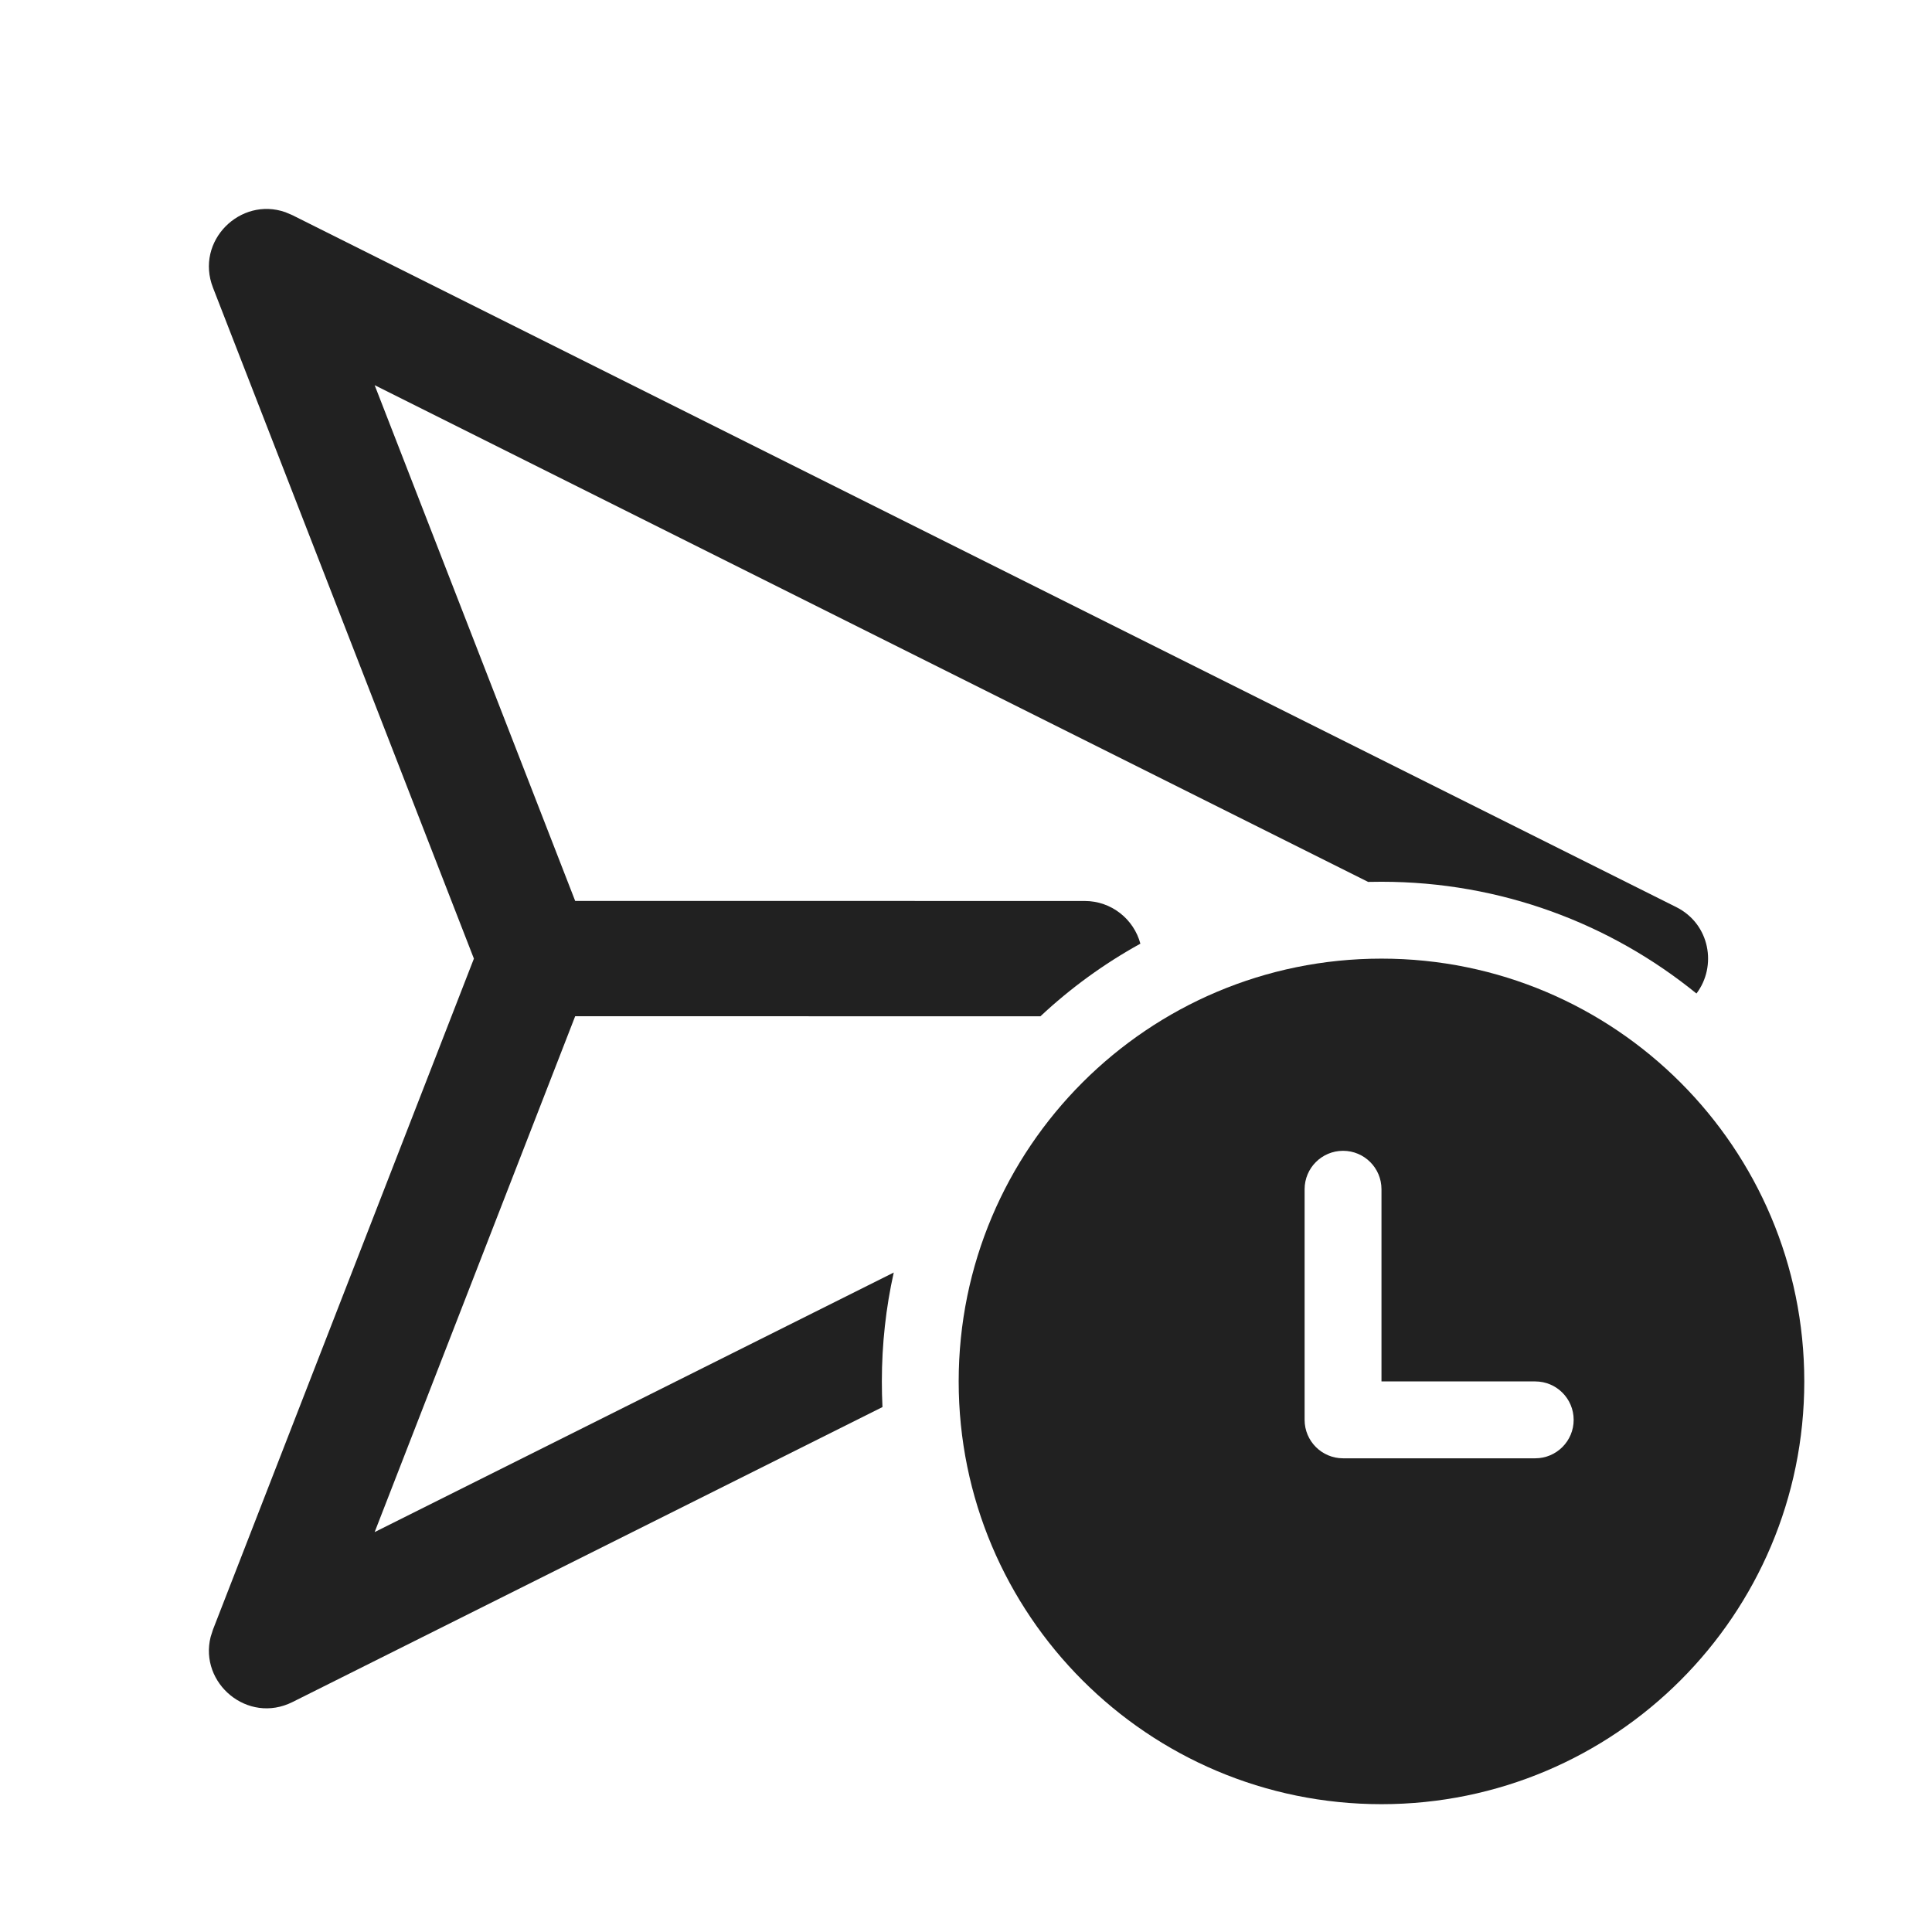
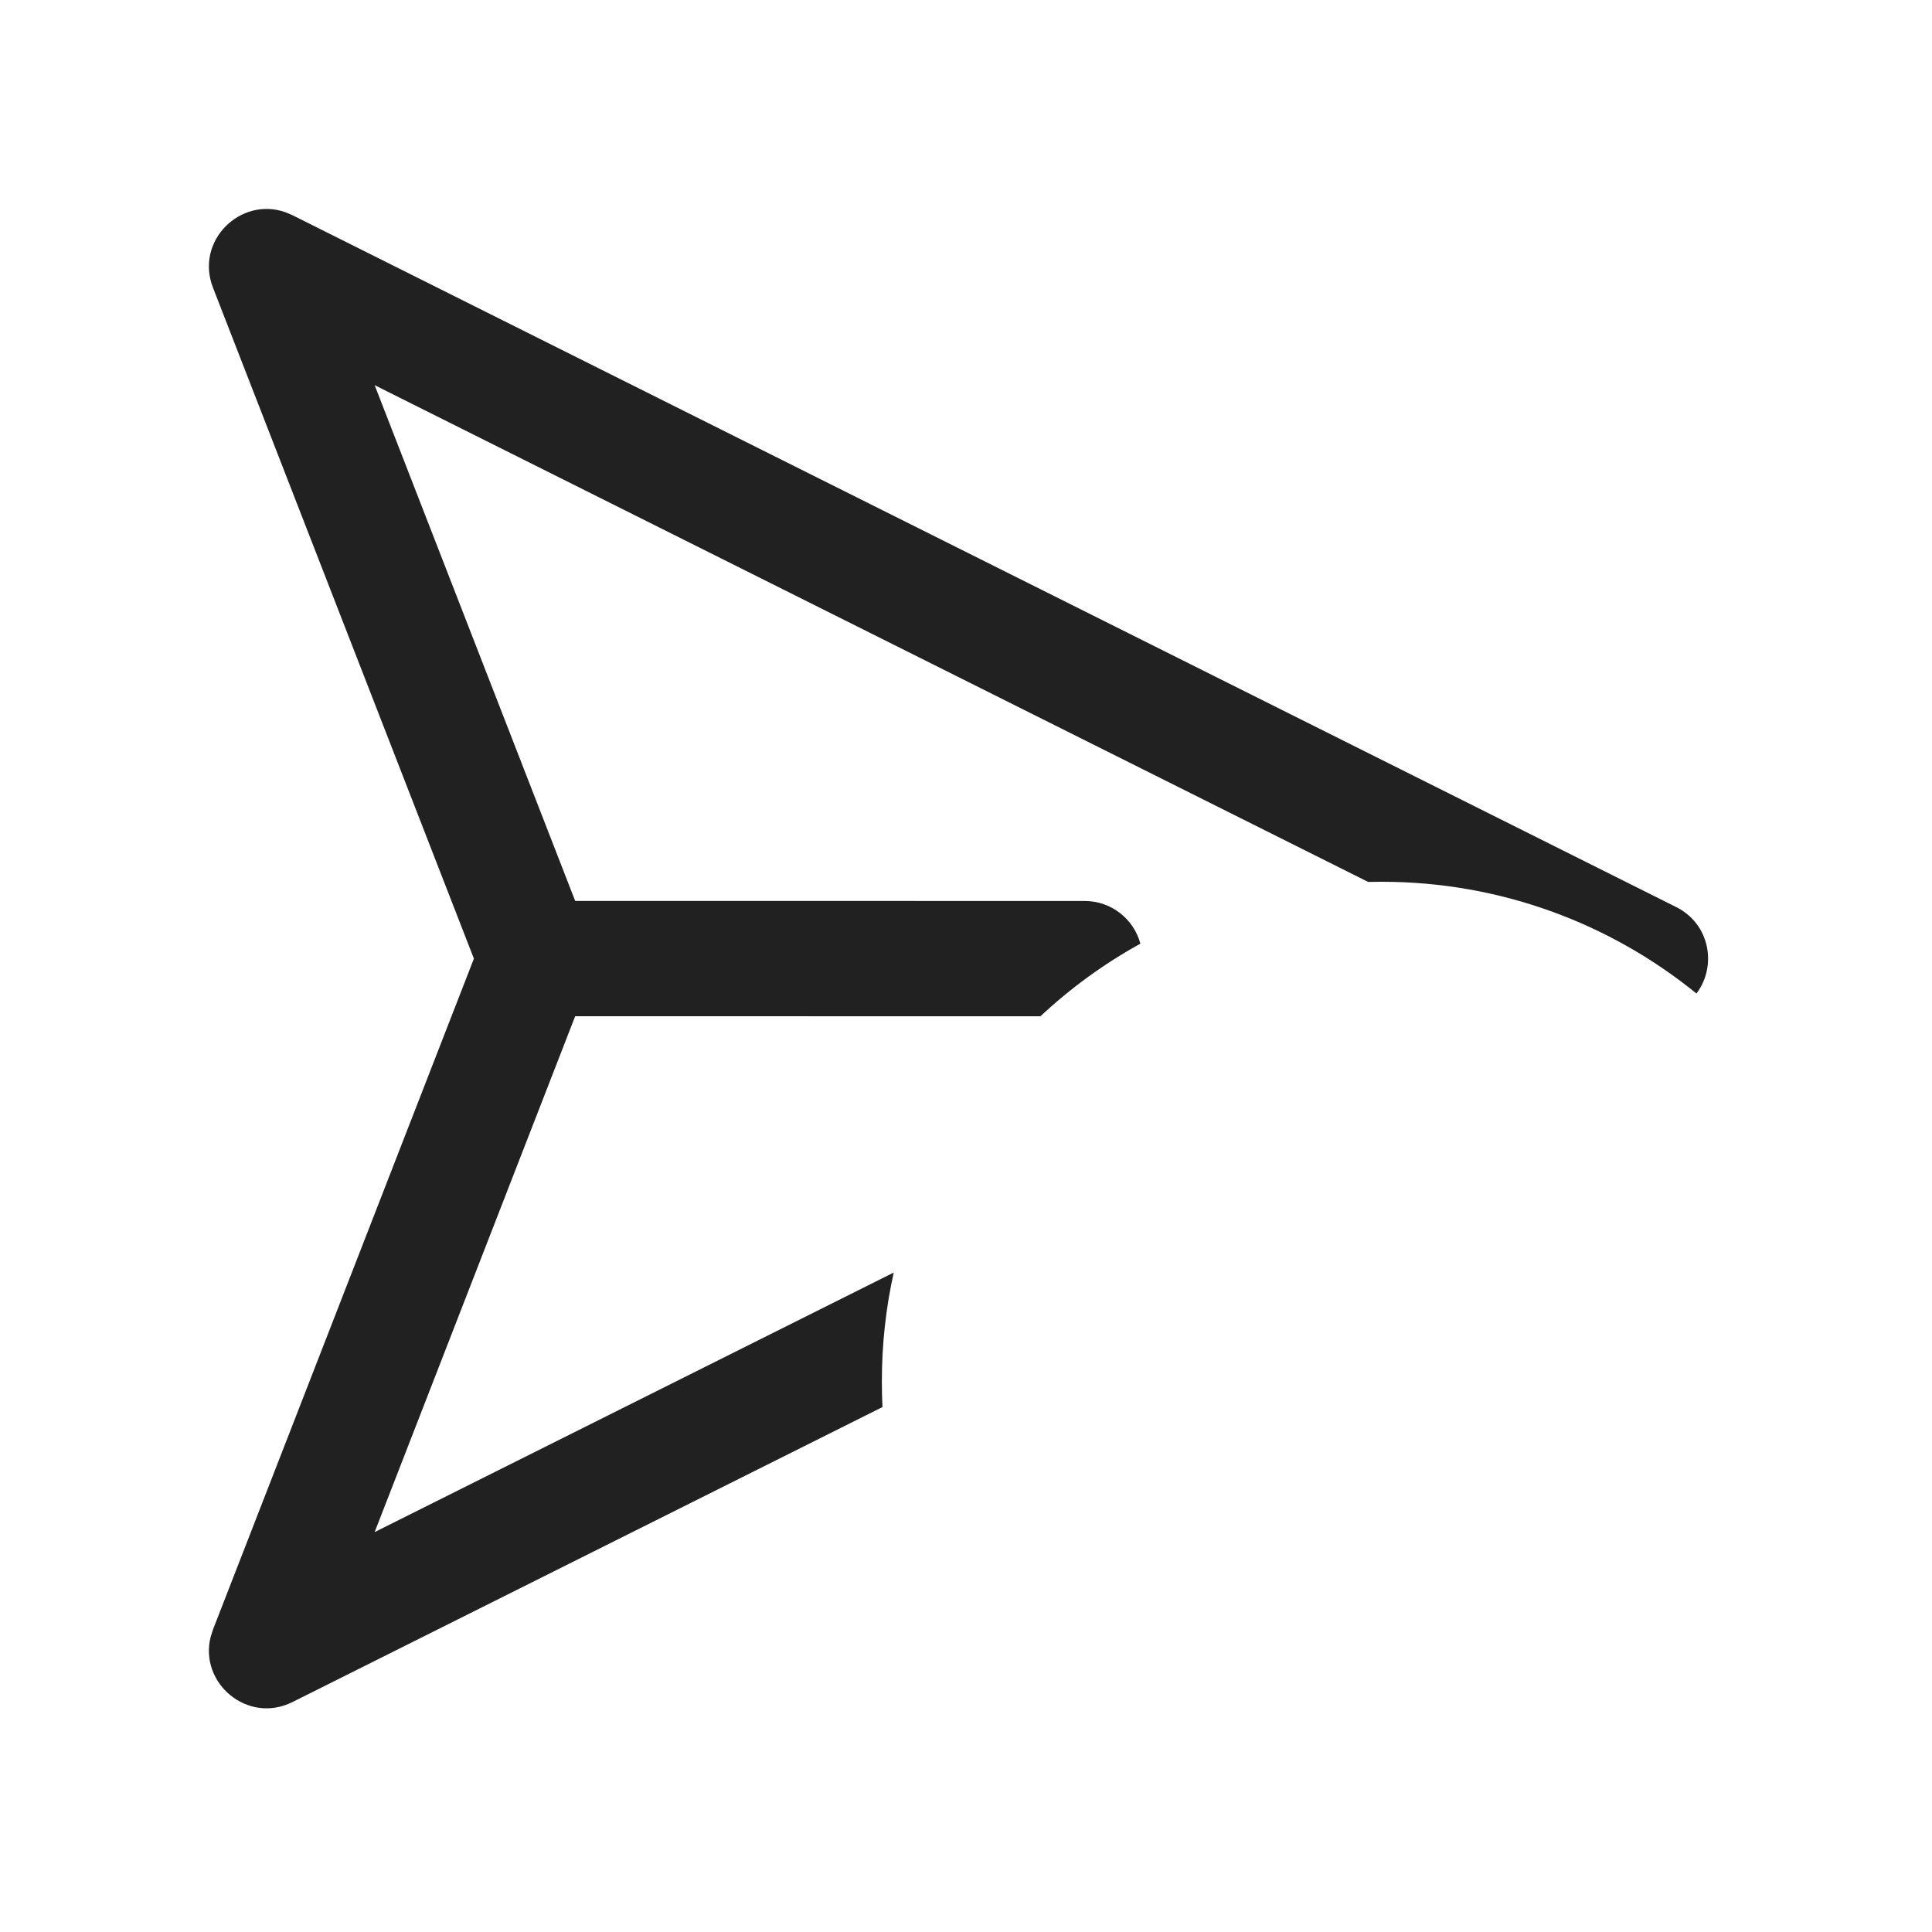
<svg xmlns="http://www.w3.org/2000/svg" width="38" height="38" viewBox="0 0 38 38" fill="none">
  <g id="Send Clock">
    <g id="Shape">
      <path d="M9.321 18.855L4.189 5.658C3.832 4.74 4.728 3.861 5.614 4.174L5.753 4.233L32.969 17.841C33.639 18.176 33.772 19.009 33.367 19.541C31.677 18.167 29.521 17.343 27.172 17.343C27.084 17.343 26.996 17.344 26.909 17.346L7.369 7.576L11.313 17.72L21.334 17.721C21.859 17.721 22.3 18.077 22.43 18.561C21.715 18.955 21.055 19.436 20.464 19.989L11.313 19.988L7.369 30.134L17.579 25.029C17.425 25.718 17.345 26.435 17.345 27.171C17.345 27.34 17.349 27.508 17.357 27.675L5.753 33.477C4.872 33.918 3.914 33.107 4.143 32.196L4.189 32.052L9.321 18.855Z" fill="#212121" />
-       <path d="M35.488 27.171C35.488 22.578 31.765 18.855 27.172 18.855C22.579 18.855 18.856 22.578 18.856 27.171C18.856 31.763 22.579 35.486 27.172 35.486C31.765 35.486 35.488 31.763 35.488 27.171ZM27.172 27.171H30.196C30.614 27.171 30.952 27.509 30.952 27.927C30.952 28.344 30.614 28.683 30.196 28.683H26.416C25.999 28.683 25.66 28.344 25.66 27.927L25.66 27.924L25.66 23.391C25.66 22.973 25.999 22.635 26.416 22.635C26.834 22.635 27.172 22.973 27.172 23.391L27.172 27.171Z" fill="#212121" />
    </g>
  </g>
</svg>